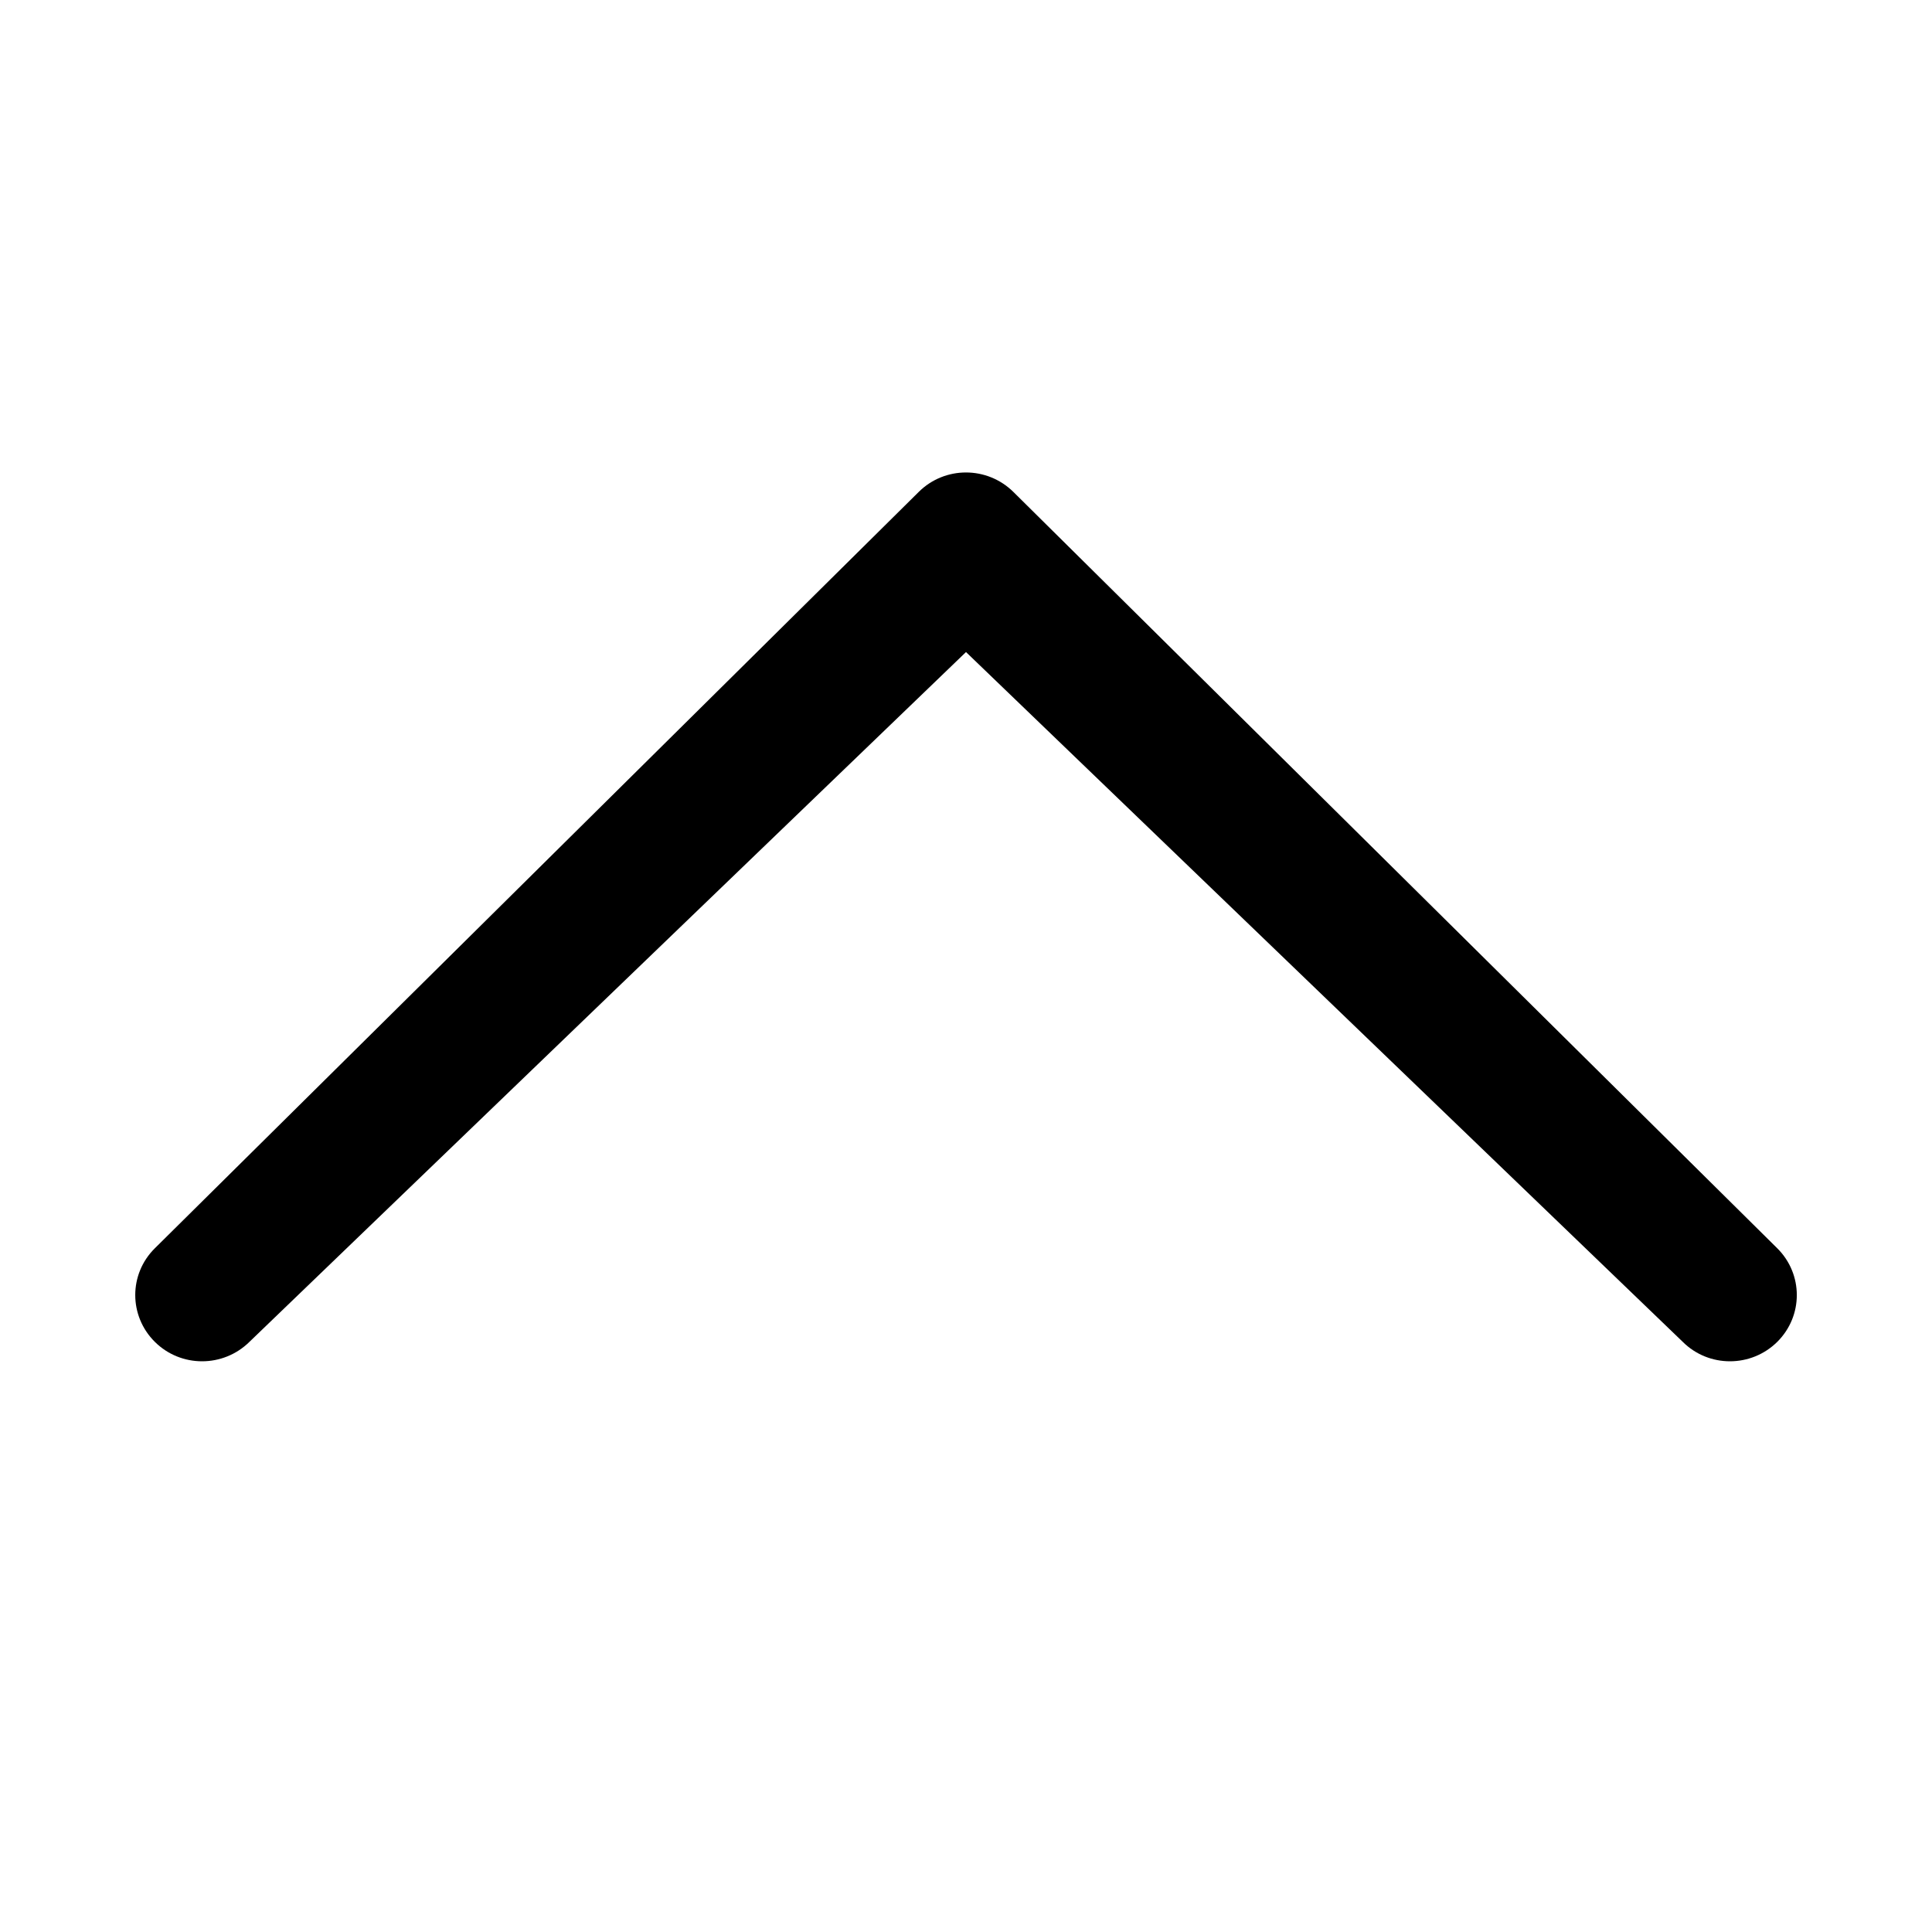
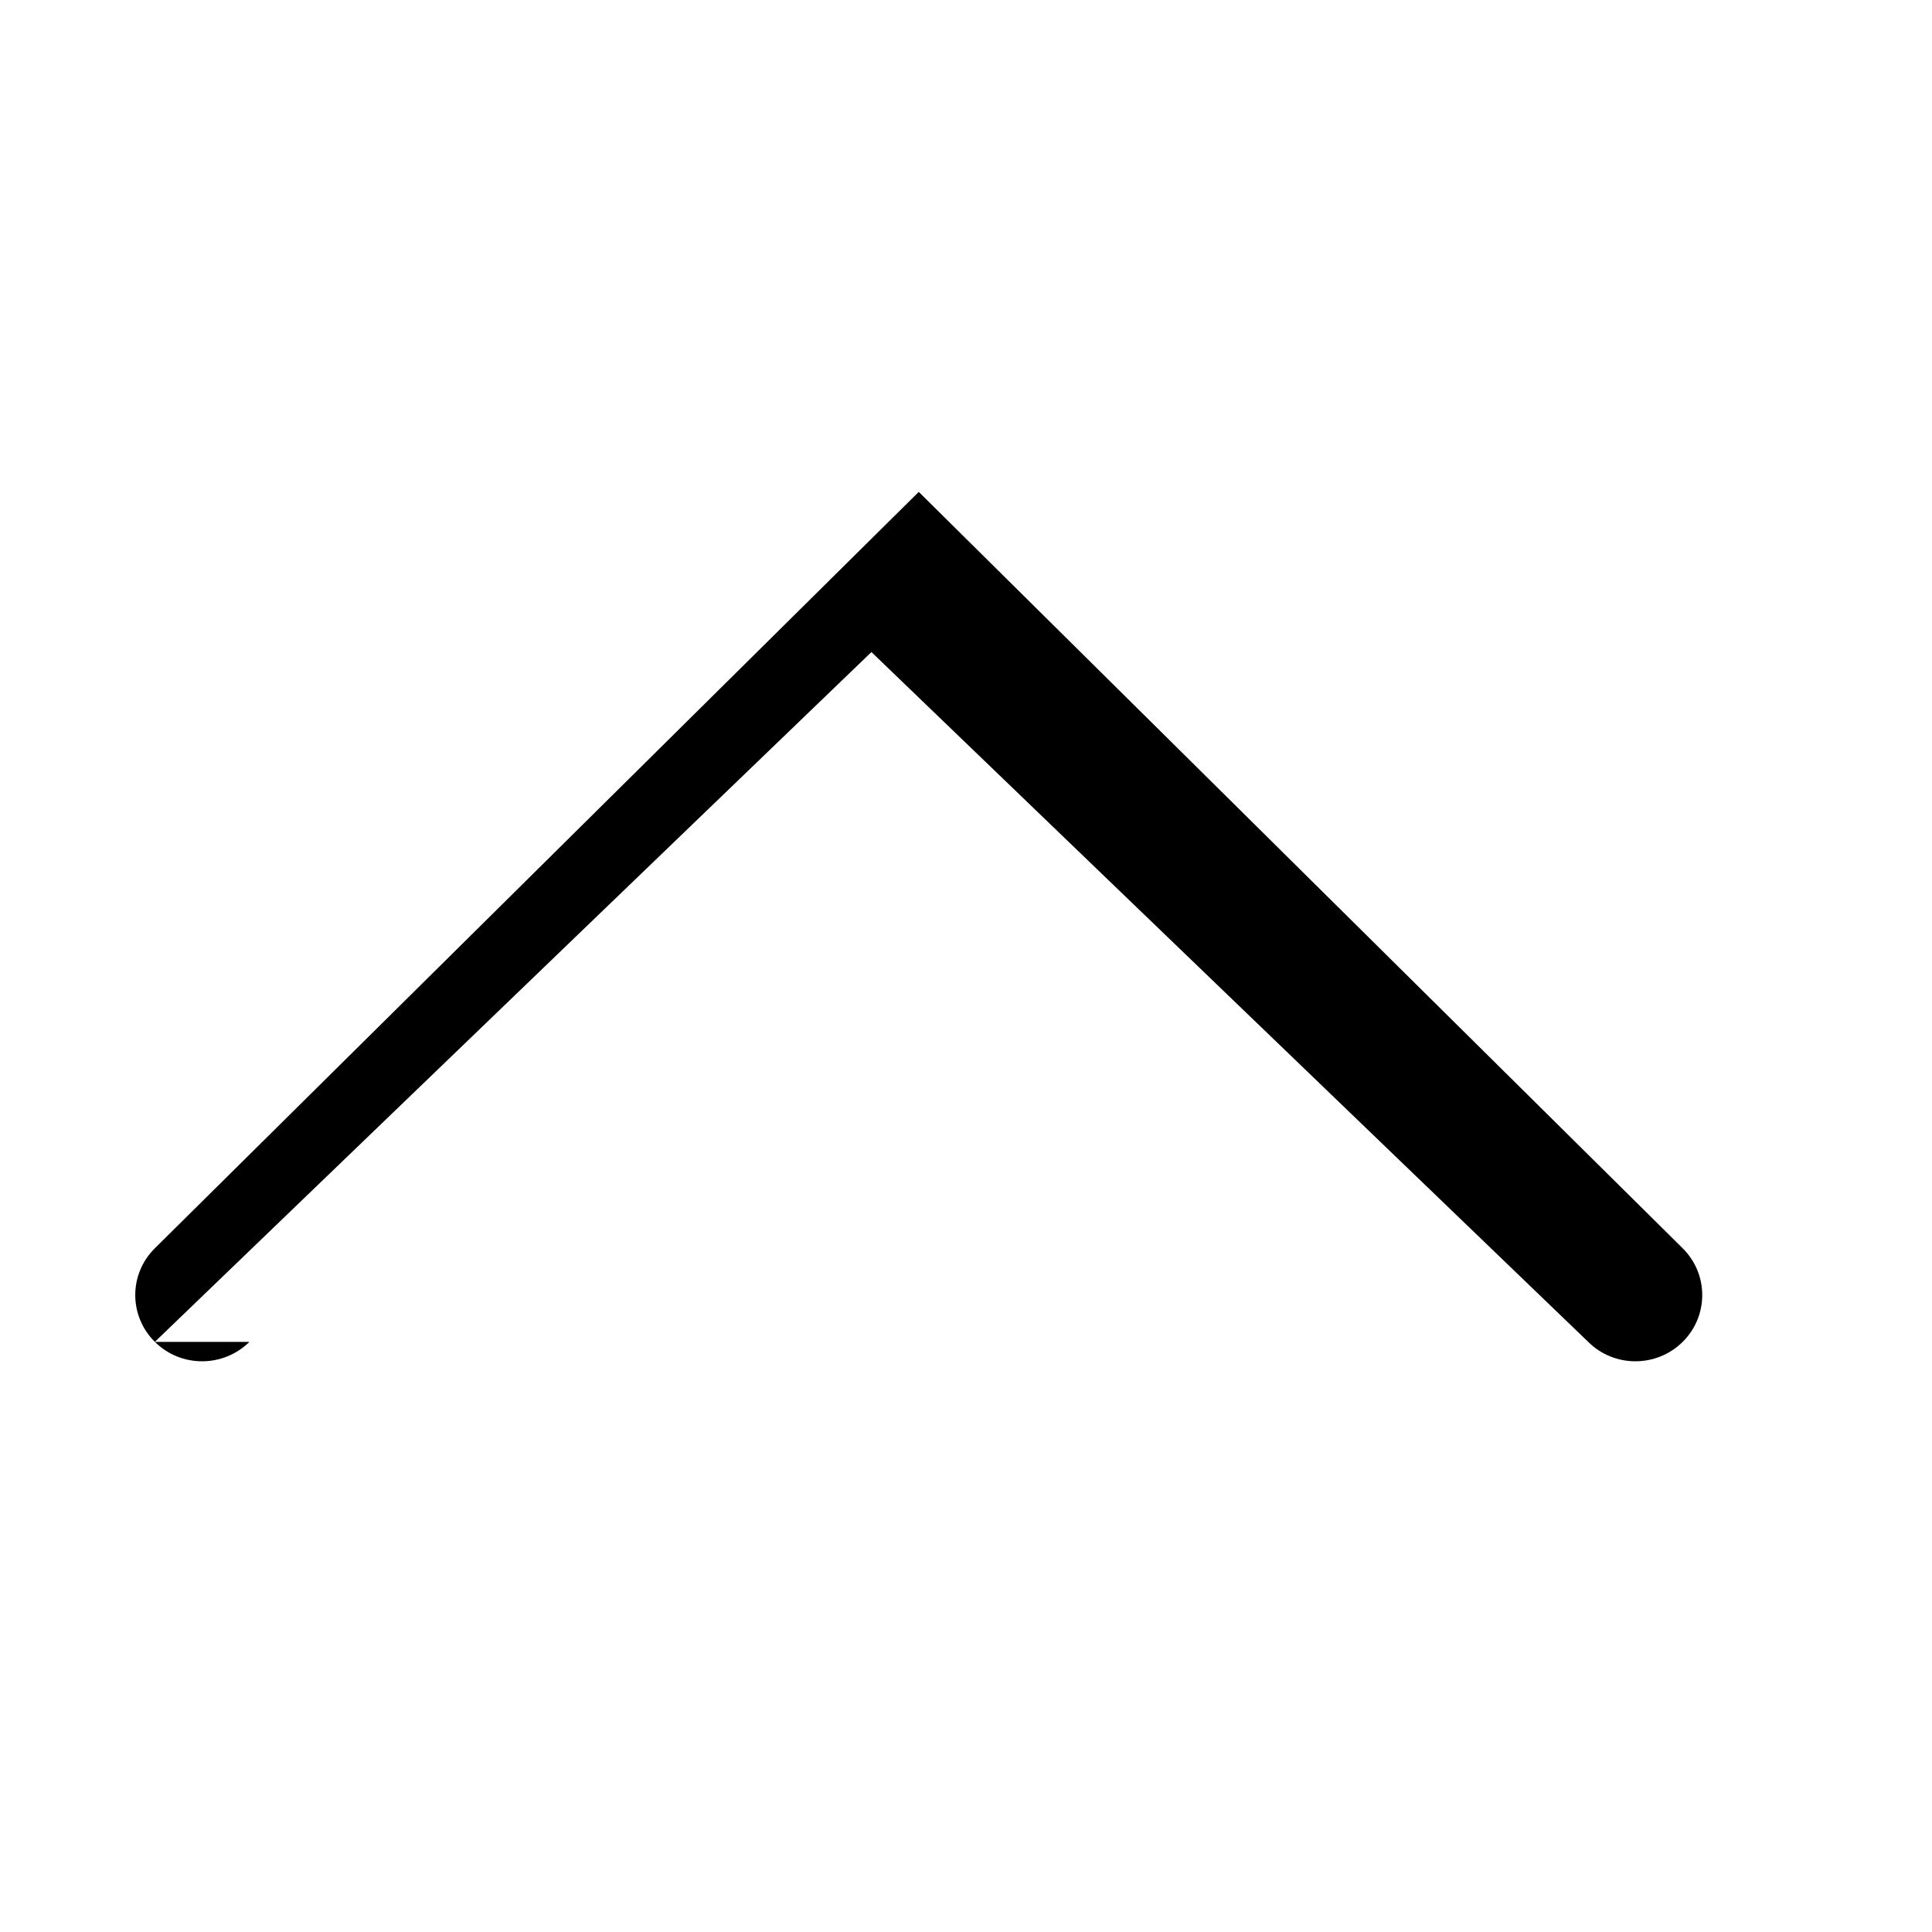
<svg xmlns="http://www.w3.org/2000/svg" version="1.1" width="640" height="640" viewBox="0 0 640 640">
  <g id="icomoon-ignore">
</g>
-   <path fill="#000" d="M82.624 444.512c-8.704 8.576-22.688 8.576-31.328 0s-8.672-22.432 0-31.008l253.056-250.56c8.64-8.576 22.624-8.576 31.328 0l253.056 250.56c8.64 8.576 8.64 22.432 0 31.008-8.672 8.576-22.688 8.576-31.296 0l-237.44-228.512-237.376 228.512z" />
+   <path fill="#000" d="M82.624 444.512c-8.704 8.576-22.688 8.576-31.328 0s-8.672-22.432 0-31.008l253.056-250.56l253.056 250.56c8.64 8.576 8.64 22.432 0 31.008-8.672 8.576-22.688 8.576-31.296 0l-237.44-228.512-237.376 228.512z" />
</svg>